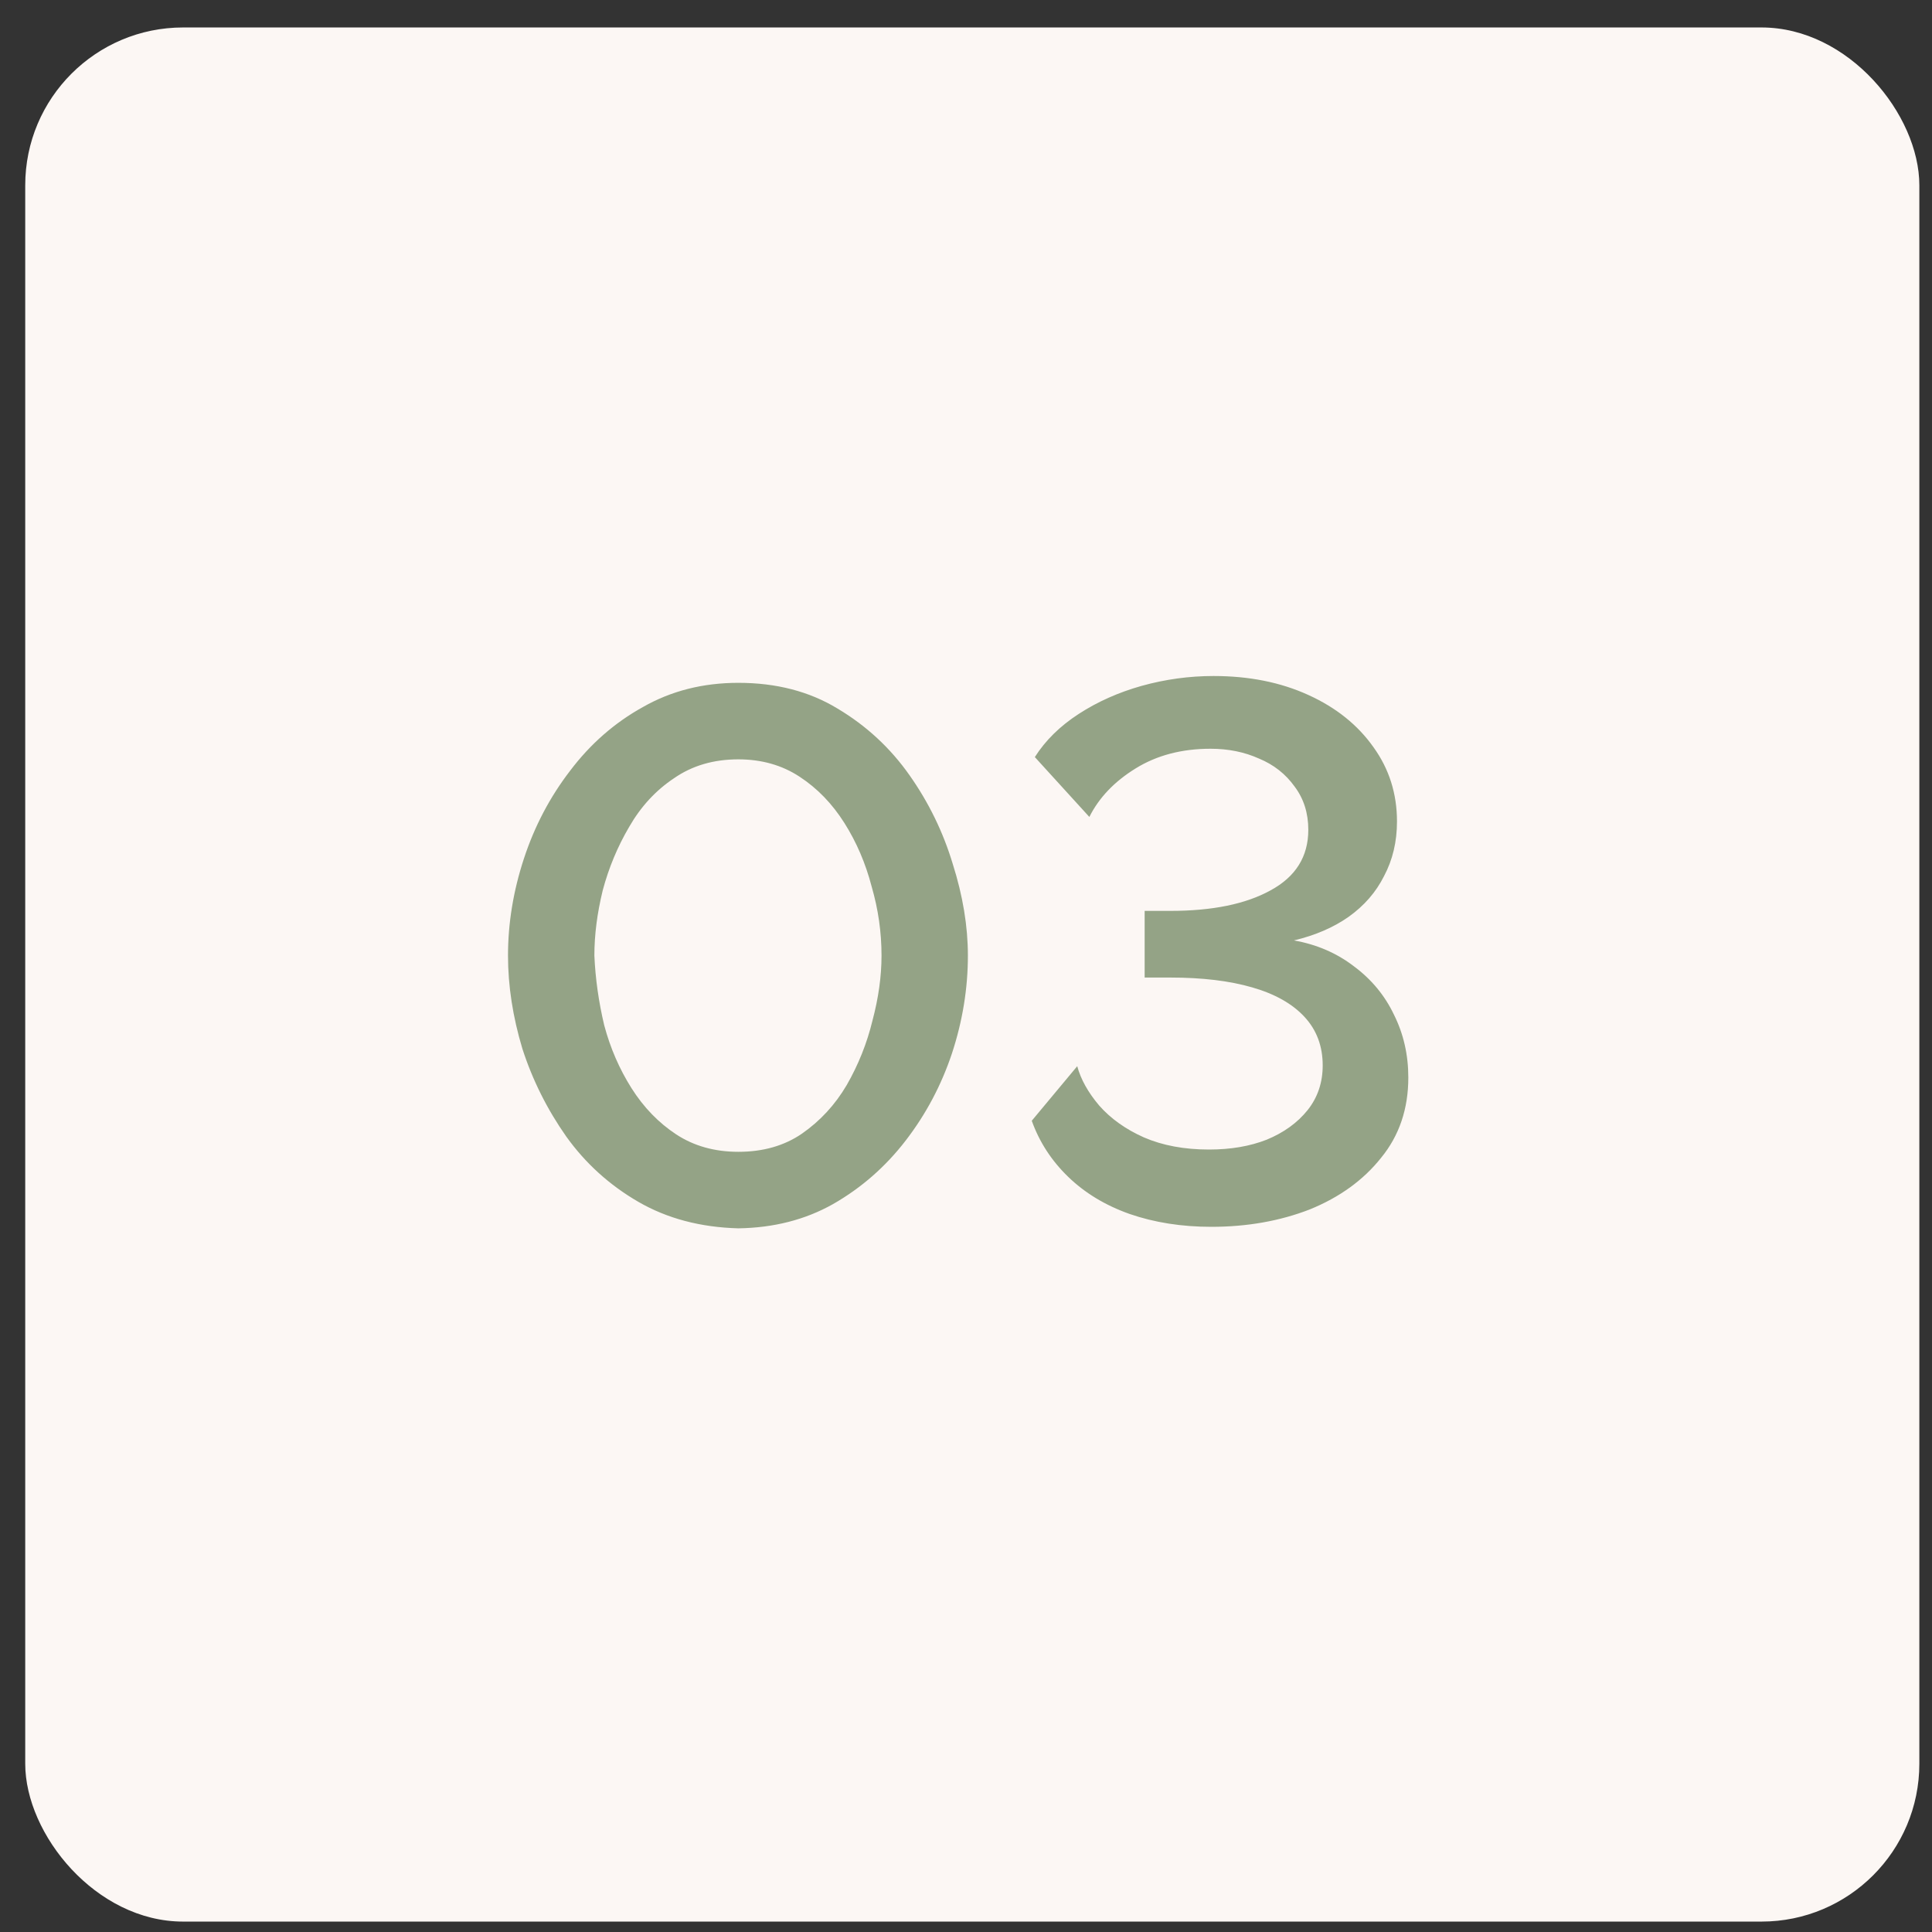
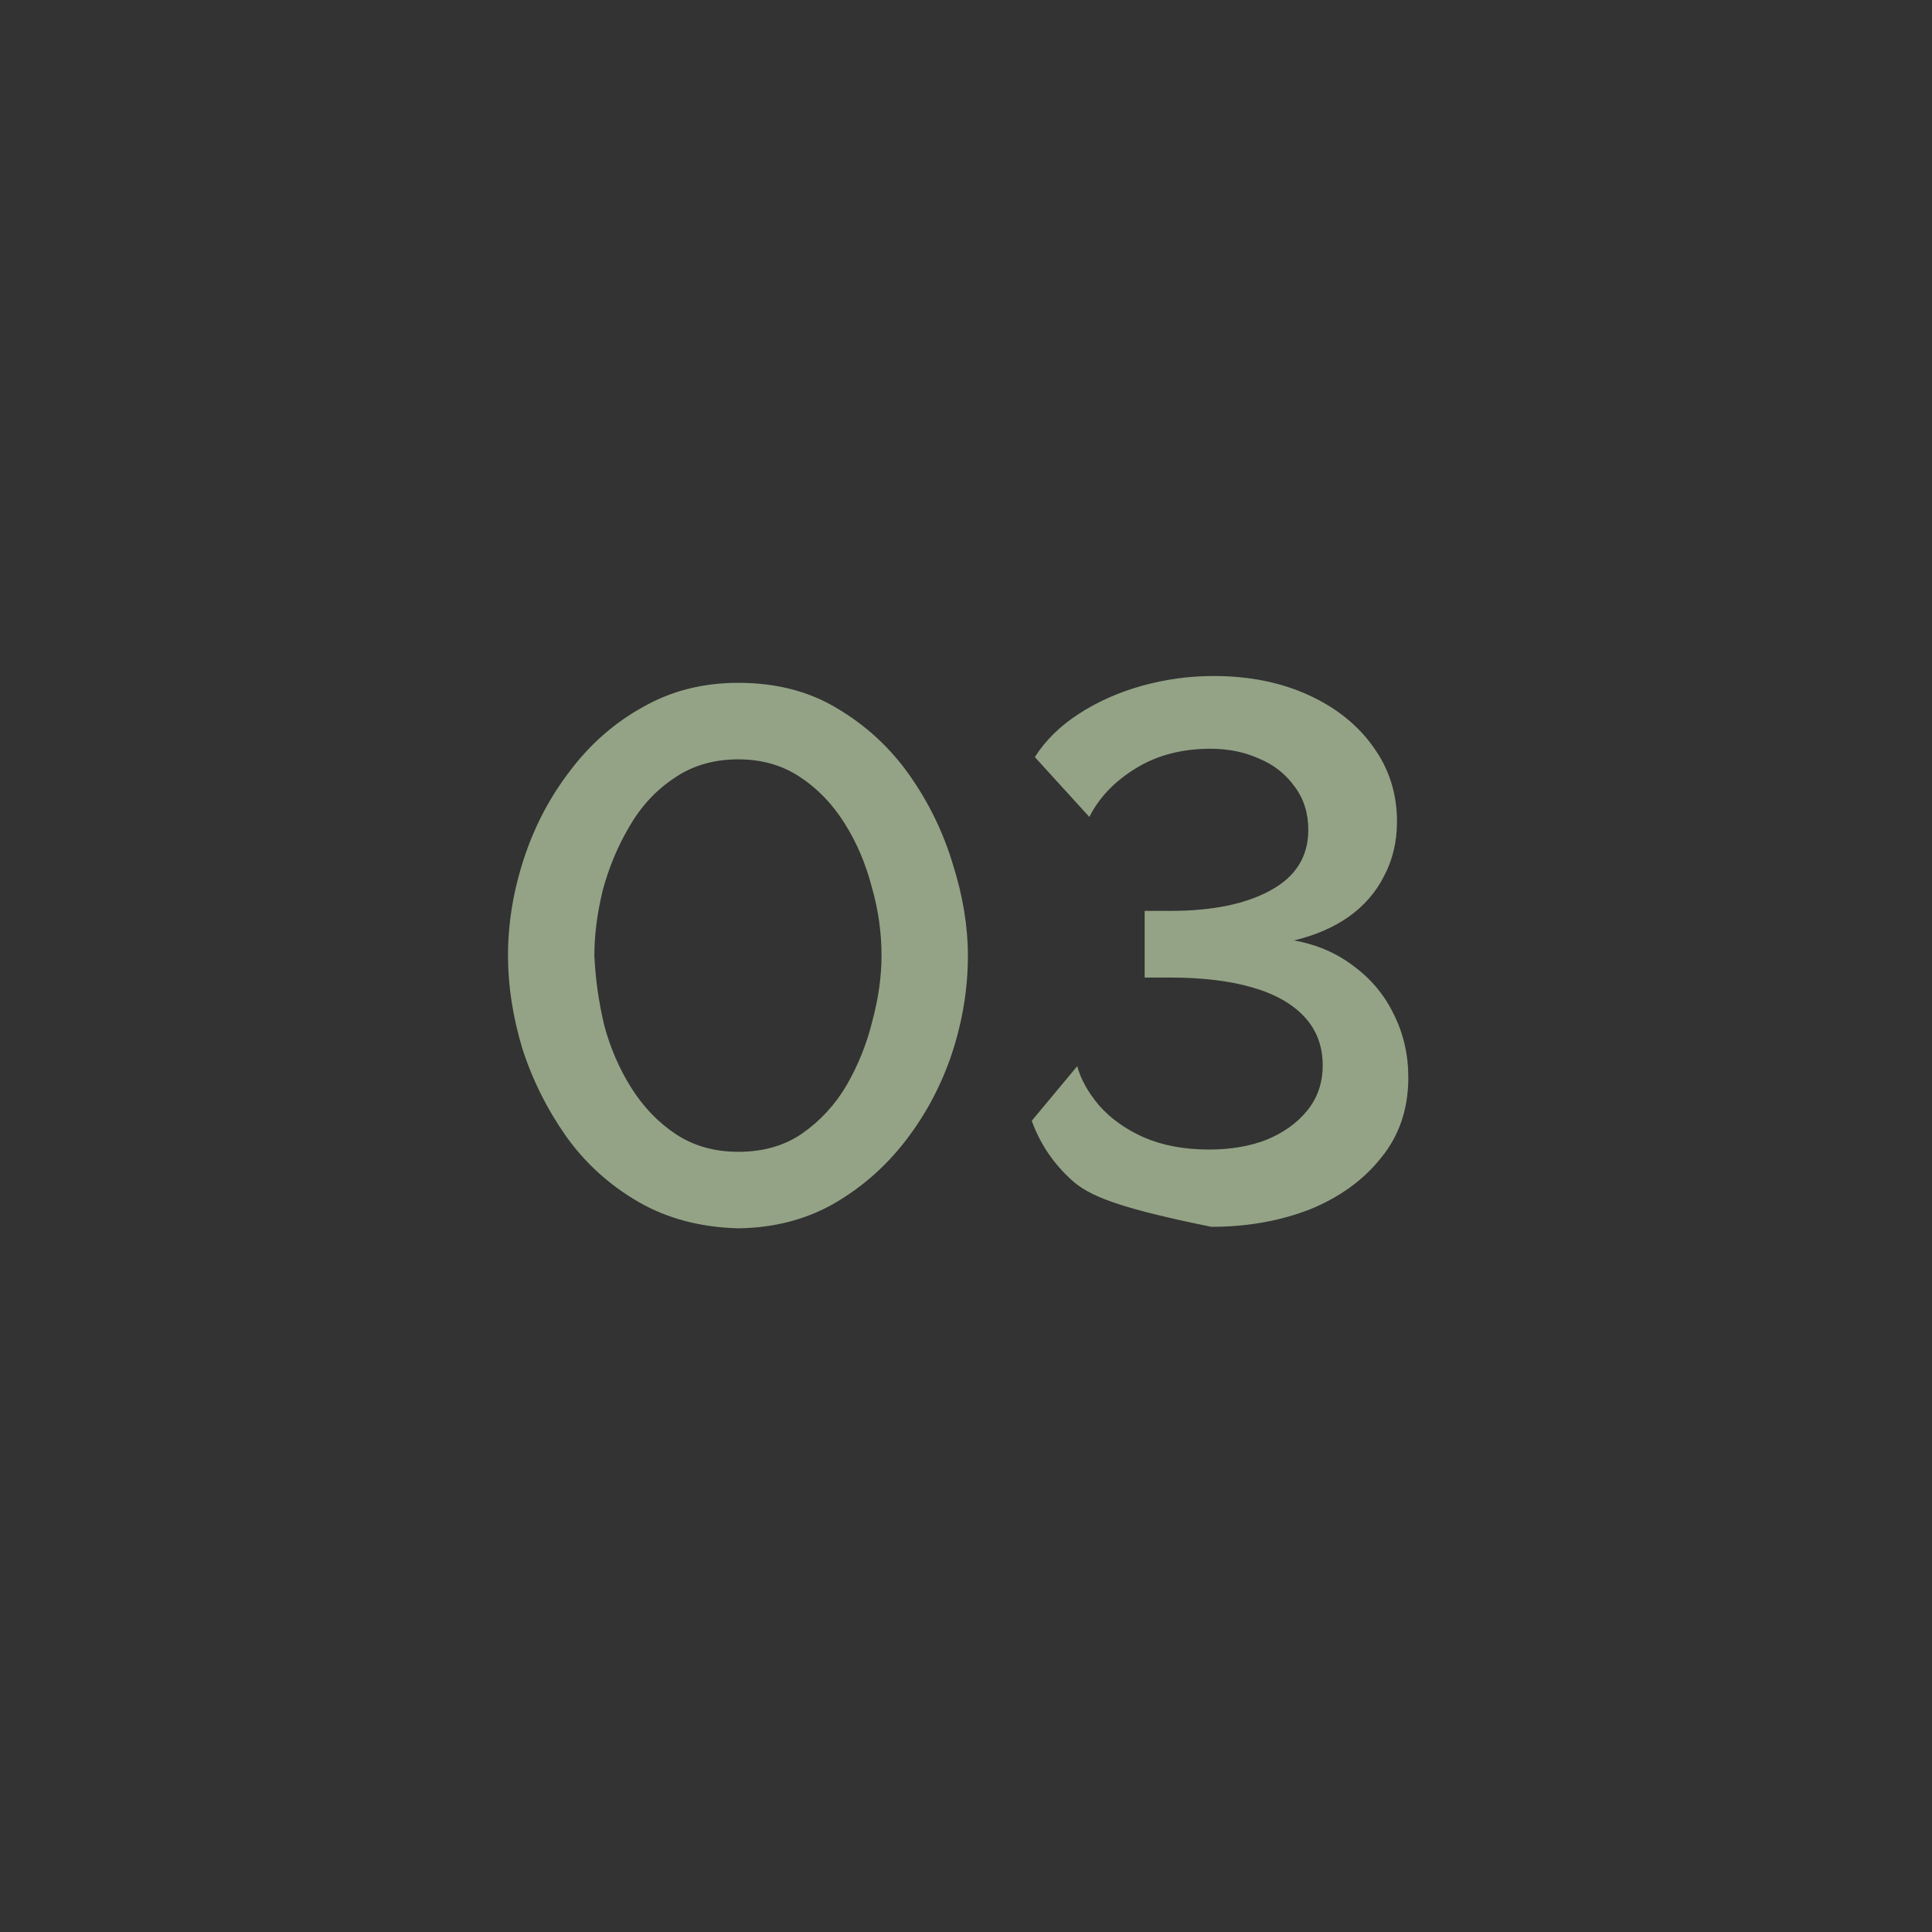
<svg xmlns="http://www.w3.org/2000/svg" width="51" height="51" viewBox="0 0 51 51" fill="none">
  <rect x="0" y="0" width="51" height="51" fill="#333333" stroke="none" />
-   <rect x="0.666" y="0.725" width="50" height="50" rx="4.167" fill="#FCF7F4" />
-   <path d="M19.49 32.425C18.49 32.398 17.61 32.165 16.85 31.725C16.09 31.285 15.457 30.711 14.95 30.005C14.444 29.285 14.057 28.511 13.79 27.685C13.537 26.845 13.41 26.025 13.41 25.225C13.41 24.371 13.55 23.518 13.83 22.665C14.11 21.811 14.517 21.038 15.05 20.345C15.584 19.638 16.224 19.078 16.97 18.665C17.717 18.238 18.557 18.025 19.49 18.025C20.49 18.025 21.364 18.251 22.11 18.705C22.87 19.158 23.504 19.745 24.01 20.465C24.517 21.185 24.897 21.965 25.15 22.805C25.417 23.645 25.55 24.451 25.55 25.225C25.55 26.091 25.41 26.951 25.13 27.805C24.85 28.645 24.444 29.411 23.91 30.105C23.377 30.798 22.737 31.358 21.99 31.785C21.257 32.198 20.424 32.411 19.49 32.425ZM15.69 25.225C15.717 25.838 15.804 26.451 15.95 27.065C16.11 27.665 16.35 28.218 16.67 28.725C16.99 29.231 17.384 29.638 17.85 29.945C18.317 30.251 18.864 30.405 19.49 30.405C20.144 30.405 20.704 30.245 21.17 29.925C21.65 29.591 22.044 29.165 22.35 28.645C22.657 28.111 22.884 27.545 23.03 26.945C23.19 26.345 23.27 25.771 23.27 25.225C23.27 24.611 23.184 24.005 23.01 23.405C22.85 22.791 22.61 22.231 22.29 21.725C21.97 21.218 21.577 20.811 21.11 20.505C20.644 20.198 20.104 20.045 19.49 20.045C18.837 20.045 18.27 20.211 17.79 20.545C17.31 20.865 16.917 21.291 16.61 21.825C16.304 22.345 16.07 22.905 15.91 23.505C15.764 24.105 15.69 24.678 15.69 25.225ZM31.977 32.385C31.19 32.385 30.47 32.271 29.817 32.045C29.177 31.818 28.637 31.491 28.197 31.065C27.756 30.638 27.436 30.145 27.236 29.585L28.436 28.145C28.53 28.491 28.723 28.838 29.017 29.185C29.323 29.531 29.716 29.811 30.197 30.025C30.69 30.238 31.263 30.345 31.916 30.345C32.49 30.345 32.996 30.258 33.437 30.085C33.89 29.898 34.25 29.638 34.517 29.305C34.783 28.971 34.916 28.578 34.916 28.125C34.916 27.618 34.757 27.191 34.437 26.845C34.117 26.498 33.657 26.238 33.056 26.065C32.456 25.891 31.736 25.805 30.896 25.805H30.216V24.045H30.896C32.003 24.045 32.883 23.865 33.536 23.505C34.203 23.145 34.536 22.611 34.536 21.905C34.536 21.465 34.416 21.085 34.176 20.765C33.937 20.431 33.623 20.185 33.236 20.025C32.85 19.851 32.423 19.765 31.956 19.765C31.197 19.765 30.537 19.938 29.977 20.285C29.416 20.631 29.01 21.058 28.756 21.565L27.317 19.985C27.596 19.545 27.983 19.165 28.477 18.845C28.97 18.525 29.523 18.278 30.137 18.105C30.763 17.931 31.396 17.845 32.036 17.845C32.97 17.845 33.803 18.011 34.536 18.345C35.27 18.678 35.843 19.138 36.257 19.725C36.67 20.298 36.877 20.951 36.877 21.685C36.877 22.218 36.763 22.698 36.536 23.125C36.323 23.551 36.01 23.911 35.596 24.205C35.197 24.485 34.717 24.691 34.157 24.825C34.757 24.931 35.283 25.158 35.736 25.505C36.203 25.851 36.556 26.278 36.797 26.785C37.05 27.291 37.176 27.845 37.176 28.445C37.176 29.271 36.937 29.978 36.456 30.565C35.99 31.151 35.363 31.605 34.577 31.925C33.79 32.231 32.923 32.385 31.977 32.385Z" fill="#94A386" />
+   <path d="M19.49 32.425C18.49 32.398 17.61 32.165 16.85 31.725C16.09 31.285 15.457 30.711 14.95 30.005C14.444 29.285 14.057 28.511 13.79 27.685C13.537 26.845 13.41 26.025 13.41 25.225C13.41 24.371 13.55 23.518 13.83 22.665C14.11 21.811 14.517 21.038 15.05 20.345C15.584 19.638 16.224 19.078 16.97 18.665C17.717 18.238 18.557 18.025 19.49 18.025C20.49 18.025 21.364 18.251 22.11 18.705C22.87 19.158 23.504 19.745 24.01 20.465C24.517 21.185 24.897 21.965 25.15 22.805C25.417 23.645 25.55 24.451 25.55 25.225C25.55 26.091 25.41 26.951 25.13 27.805C24.85 28.645 24.444 29.411 23.91 30.105C23.377 30.798 22.737 31.358 21.99 31.785C21.257 32.198 20.424 32.411 19.49 32.425ZM15.69 25.225C15.717 25.838 15.804 26.451 15.95 27.065C16.11 27.665 16.35 28.218 16.67 28.725C16.99 29.231 17.384 29.638 17.85 29.945C18.317 30.251 18.864 30.405 19.49 30.405C20.144 30.405 20.704 30.245 21.17 29.925C21.65 29.591 22.044 29.165 22.35 28.645C22.657 28.111 22.884 27.545 23.03 26.945C23.19 26.345 23.27 25.771 23.27 25.225C23.27 24.611 23.184 24.005 23.01 23.405C22.85 22.791 22.61 22.231 22.29 21.725C21.97 21.218 21.577 20.811 21.11 20.505C20.644 20.198 20.104 20.045 19.49 20.045C18.837 20.045 18.27 20.211 17.79 20.545C17.31 20.865 16.917 21.291 16.61 21.825C16.304 22.345 16.07 22.905 15.91 23.505C15.764 24.105 15.69 24.678 15.69 25.225ZM31.977 32.385C29.177 31.818 28.637 31.491 28.197 31.065C27.756 30.638 27.436 30.145 27.236 29.585L28.436 28.145C28.53 28.491 28.723 28.838 29.017 29.185C29.323 29.531 29.716 29.811 30.197 30.025C30.69 30.238 31.263 30.345 31.916 30.345C32.49 30.345 32.996 30.258 33.437 30.085C33.89 29.898 34.25 29.638 34.517 29.305C34.783 28.971 34.916 28.578 34.916 28.125C34.916 27.618 34.757 27.191 34.437 26.845C34.117 26.498 33.657 26.238 33.056 26.065C32.456 25.891 31.736 25.805 30.896 25.805H30.216V24.045H30.896C32.003 24.045 32.883 23.865 33.536 23.505C34.203 23.145 34.536 22.611 34.536 21.905C34.536 21.465 34.416 21.085 34.176 20.765C33.937 20.431 33.623 20.185 33.236 20.025C32.85 19.851 32.423 19.765 31.956 19.765C31.197 19.765 30.537 19.938 29.977 20.285C29.416 20.631 29.01 21.058 28.756 21.565L27.317 19.985C27.596 19.545 27.983 19.165 28.477 18.845C28.97 18.525 29.523 18.278 30.137 18.105C30.763 17.931 31.396 17.845 32.036 17.845C32.97 17.845 33.803 18.011 34.536 18.345C35.27 18.678 35.843 19.138 36.257 19.725C36.67 20.298 36.877 20.951 36.877 21.685C36.877 22.218 36.763 22.698 36.536 23.125C36.323 23.551 36.01 23.911 35.596 24.205C35.197 24.485 34.717 24.691 34.157 24.825C34.757 24.931 35.283 25.158 35.736 25.505C36.203 25.851 36.556 26.278 36.797 26.785C37.05 27.291 37.176 27.845 37.176 28.445C37.176 29.271 36.937 29.978 36.456 30.565C35.99 31.151 35.363 31.605 34.577 31.925C33.79 32.231 32.923 32.385 31.977 32.385Z" fill="#94A386" />
</svg>